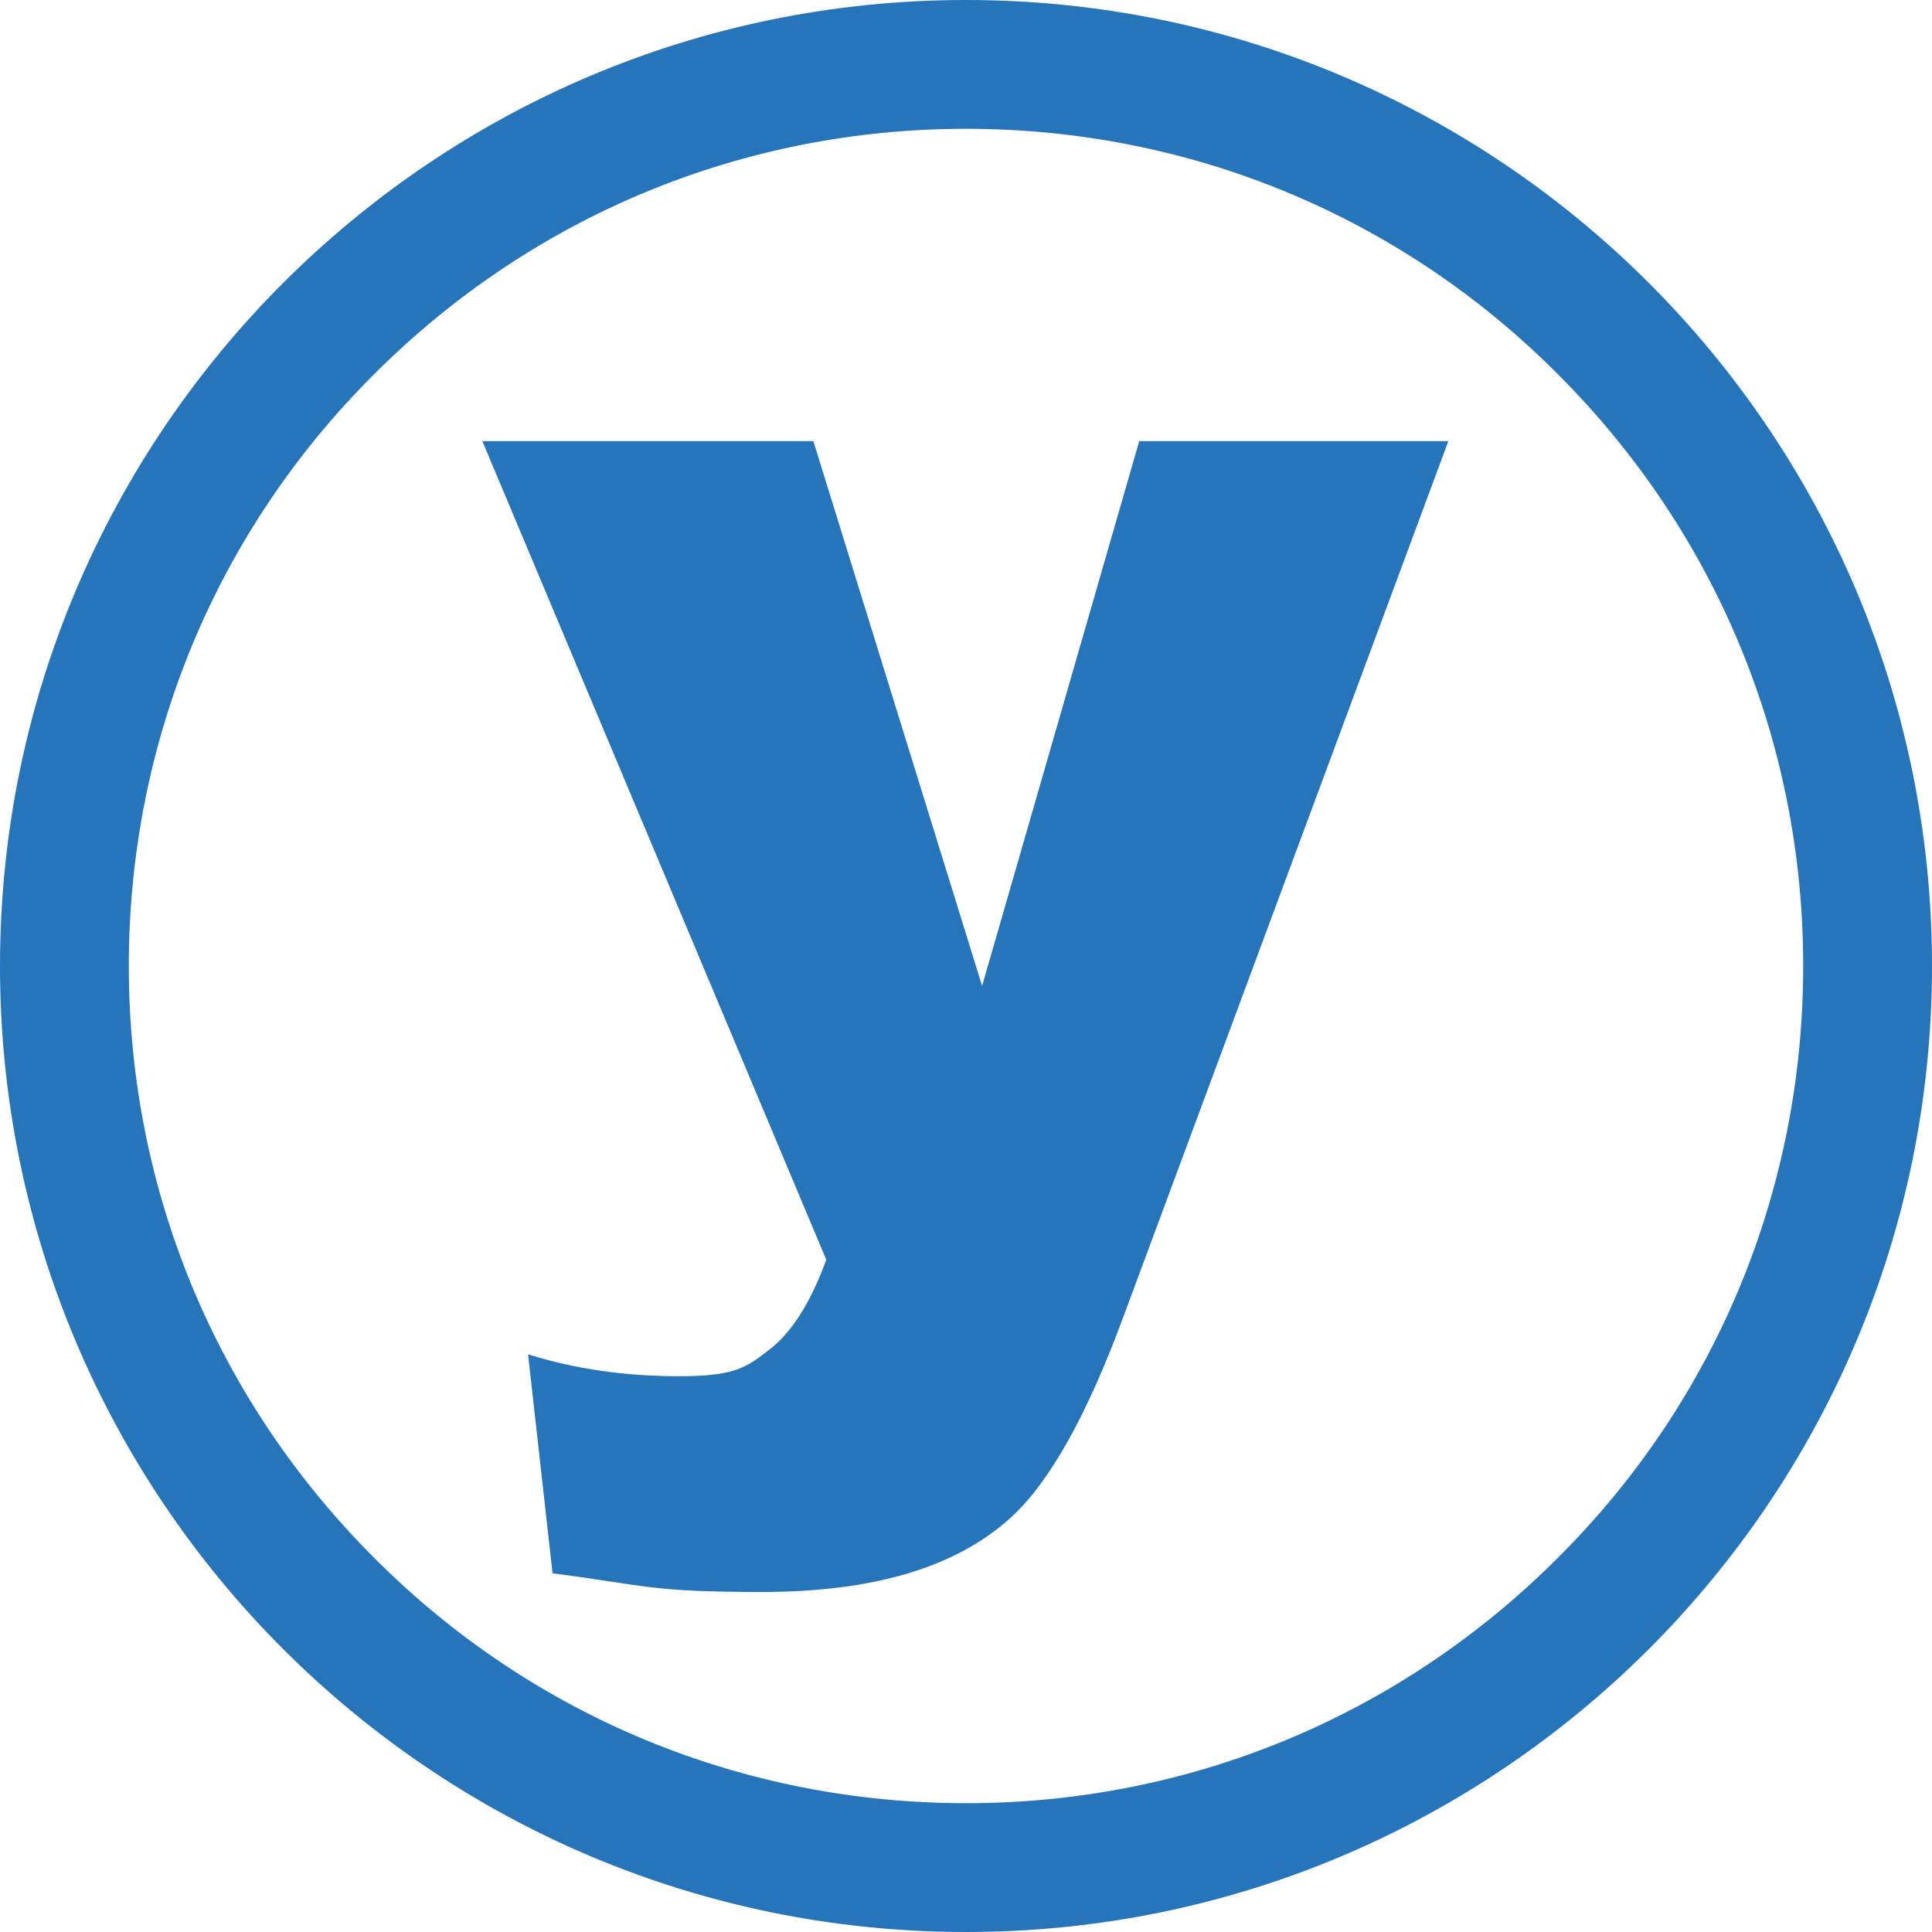
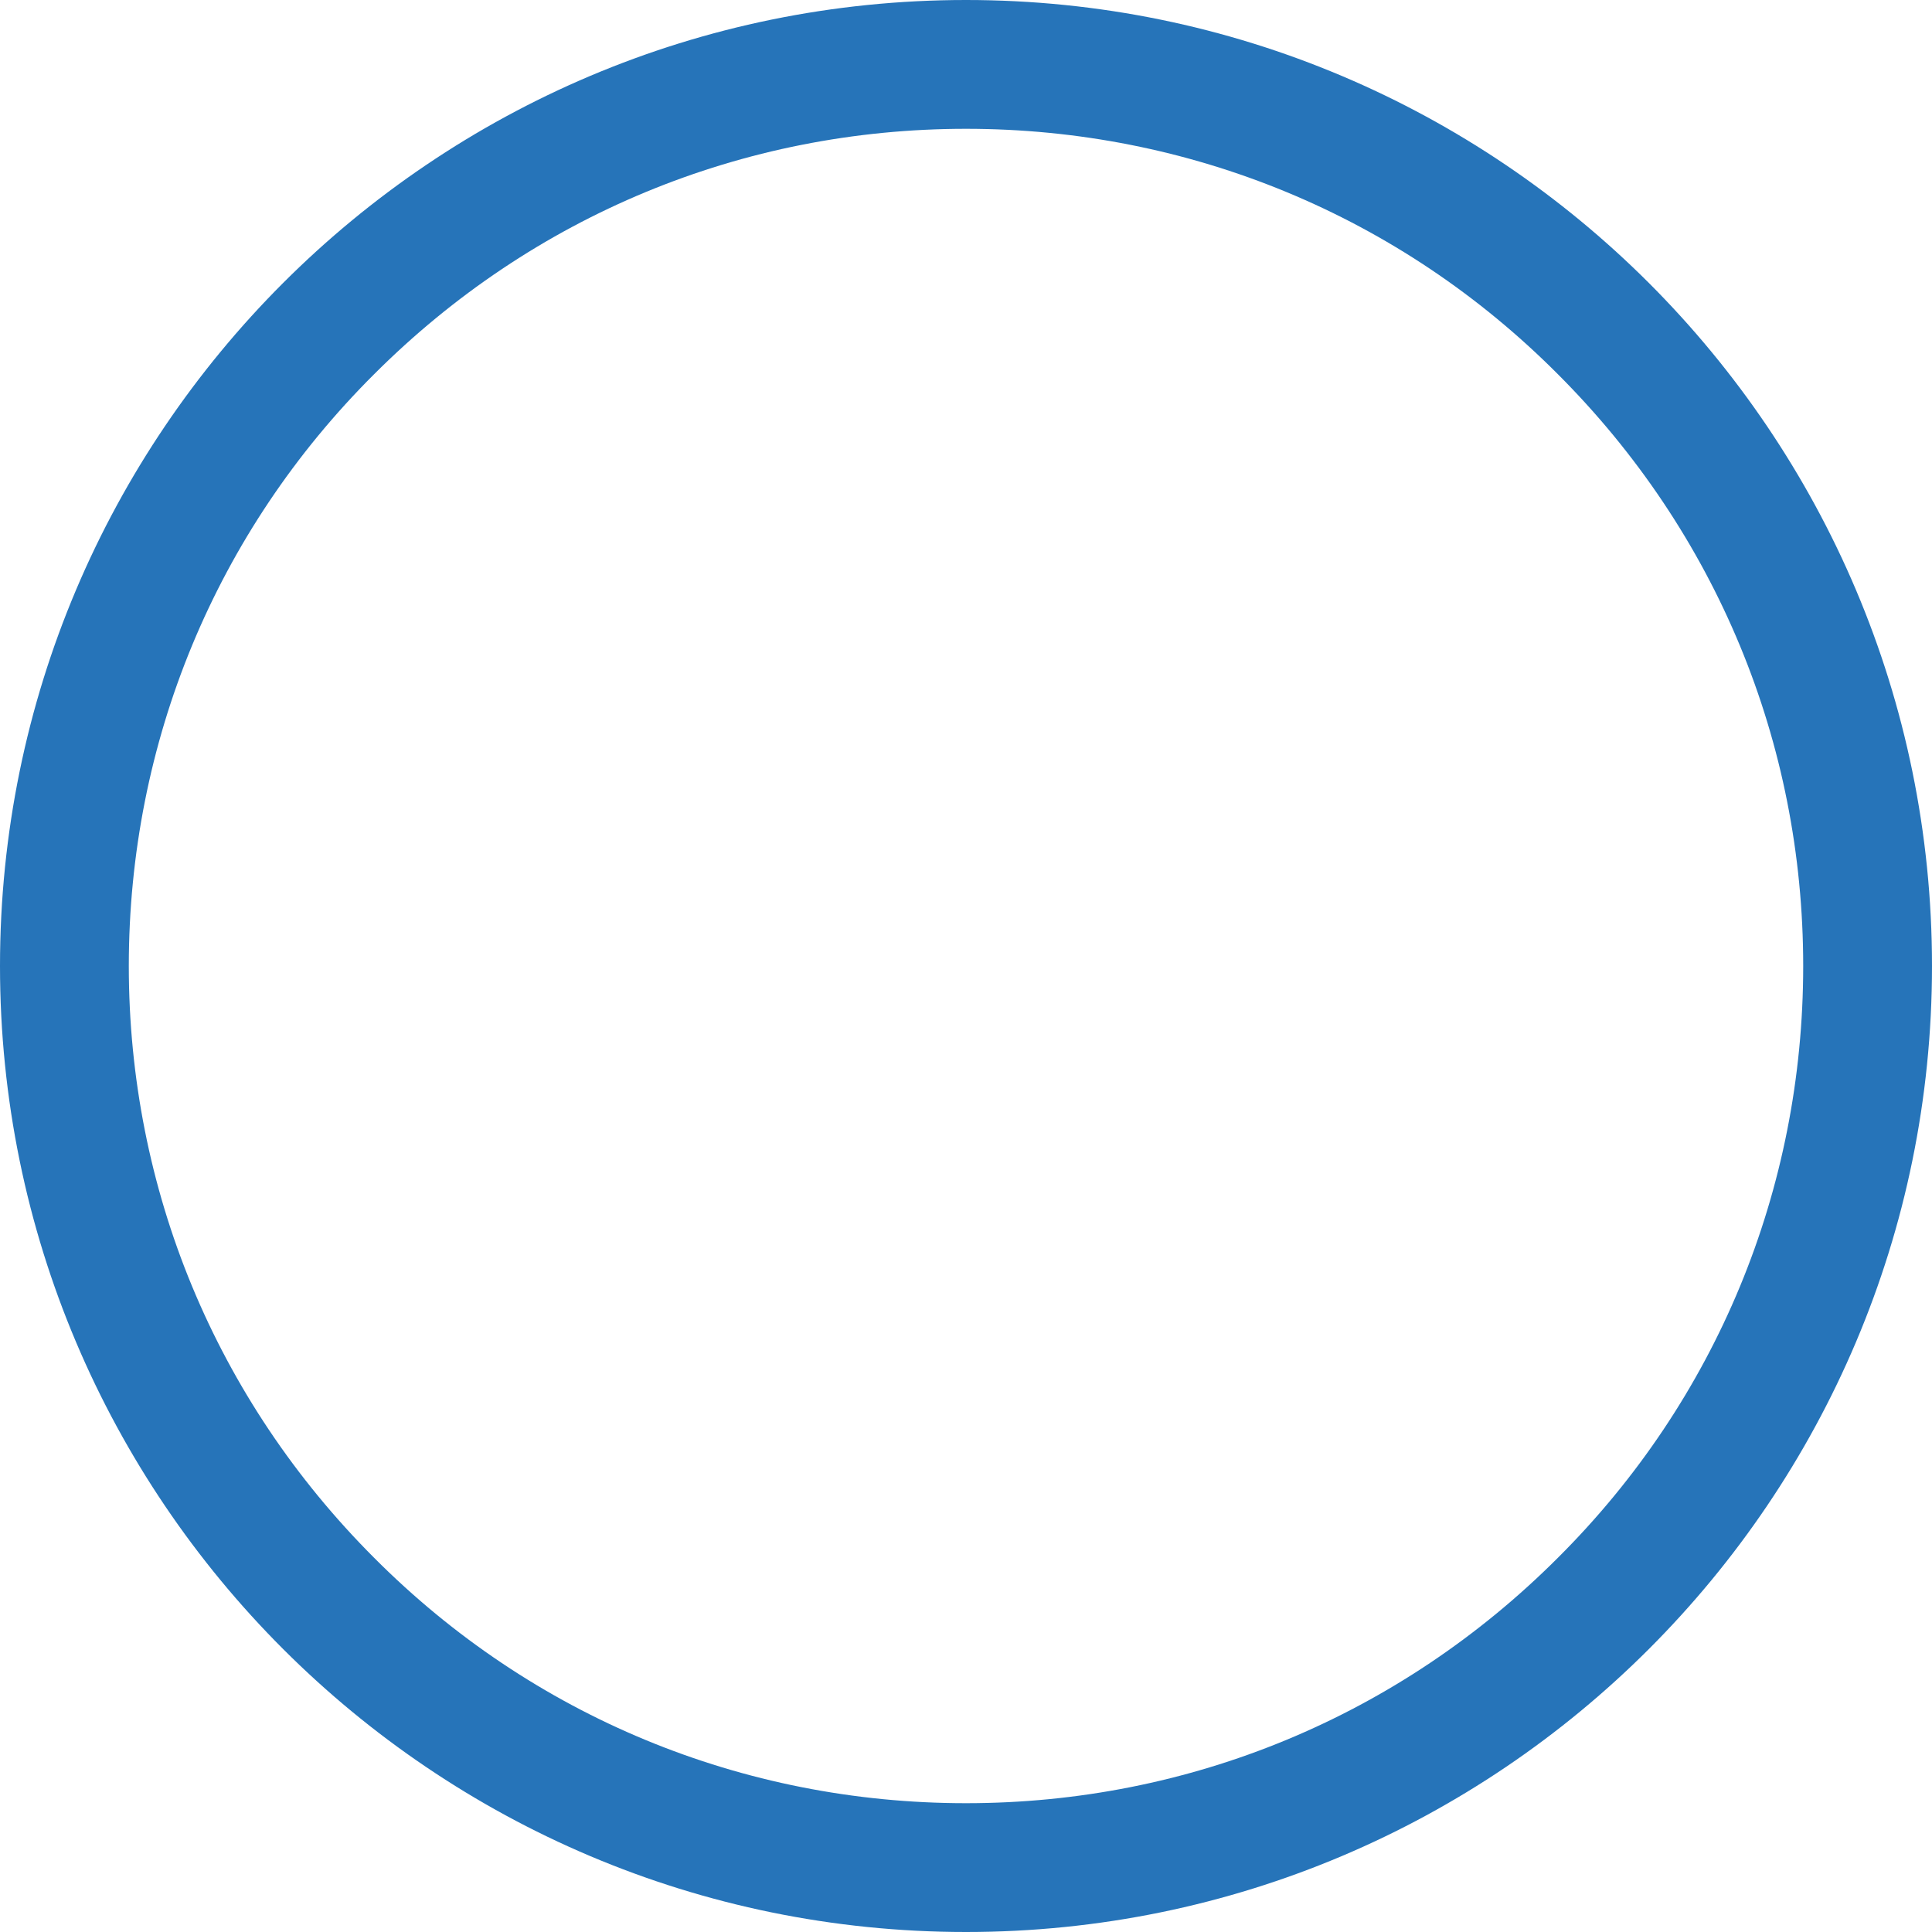
<svg xmlns="http://www.w3.org/2000/svg" id="uuid-a9e8e13a-6e3e-40d1-9f9c-7c366f6400d7" data-name="Layer 1" viewBox="0 0 300 300">
-   <path d="m74.9,68.5h51.4l26.2,84.6,24.4-84.6h48l-50.4,135.8c-5.7,15.5-11.6,26-17.6,31.4-8.5,7.7-21.3,11.5-38.6,11.5s-17.9-1-32.5-2.9l-3.8-34c7,2.2,14.8,3.4,23.4,3.4s10.4-1.3,13.9-4c3.5-2.6,6.6-7.4,9-14.1l-53.4-127.1Z" style="fill: #2674b9;" />
  <path d="m150,20c34.7,0,67.4,13.5,91.9,38.1,24.6,24.6,38.1,57.2,38.1,91.9s-13.5,67.4-38.1,91.9c-24.6,24.6-57.2,38.1-91.9,38.1s-67.4-13.5-91.9-38.1c-24.6-24.6-38.1-57.2-38.1-91.9s13.5-67.4,38.1-91.9c24.6-24.6,57.2-38.1,91.9-38.1m0-20C67.2,0,0,67.2,0,150s67.2,150,150,150,150-67.2,150-150S232.8,0,150,0h0Z" style="fill: #2674b9;" />
</svg>